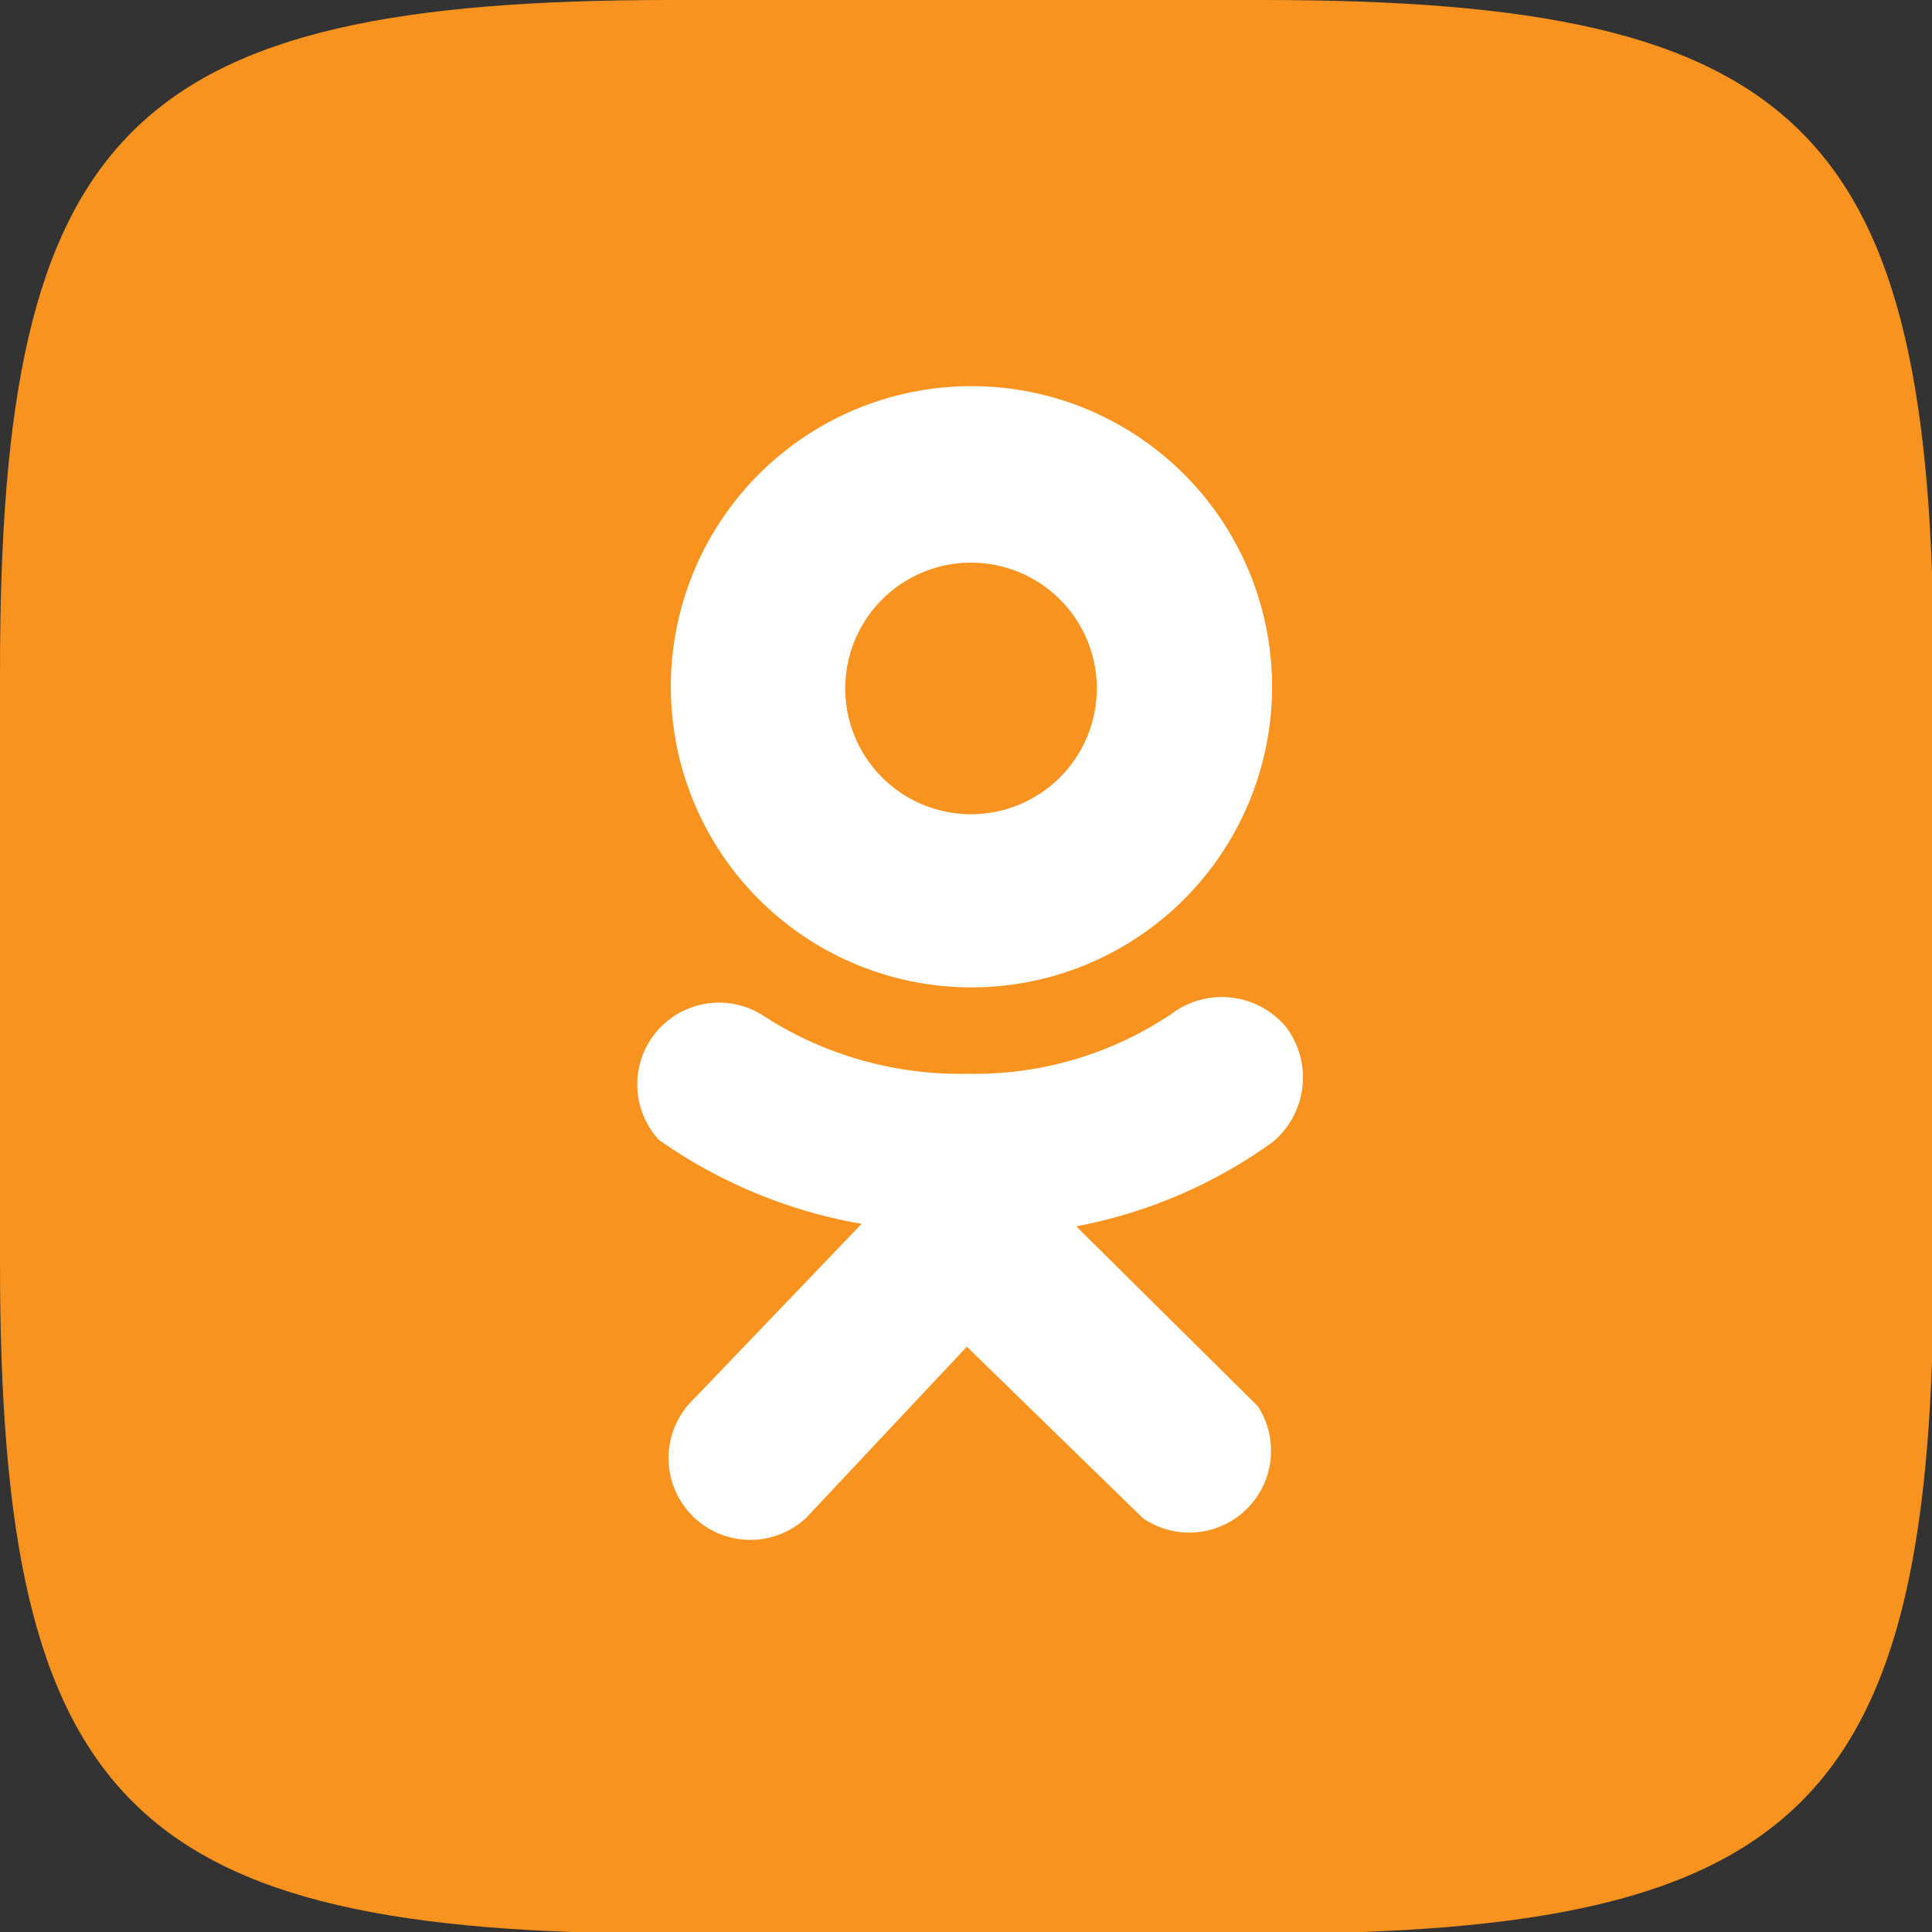
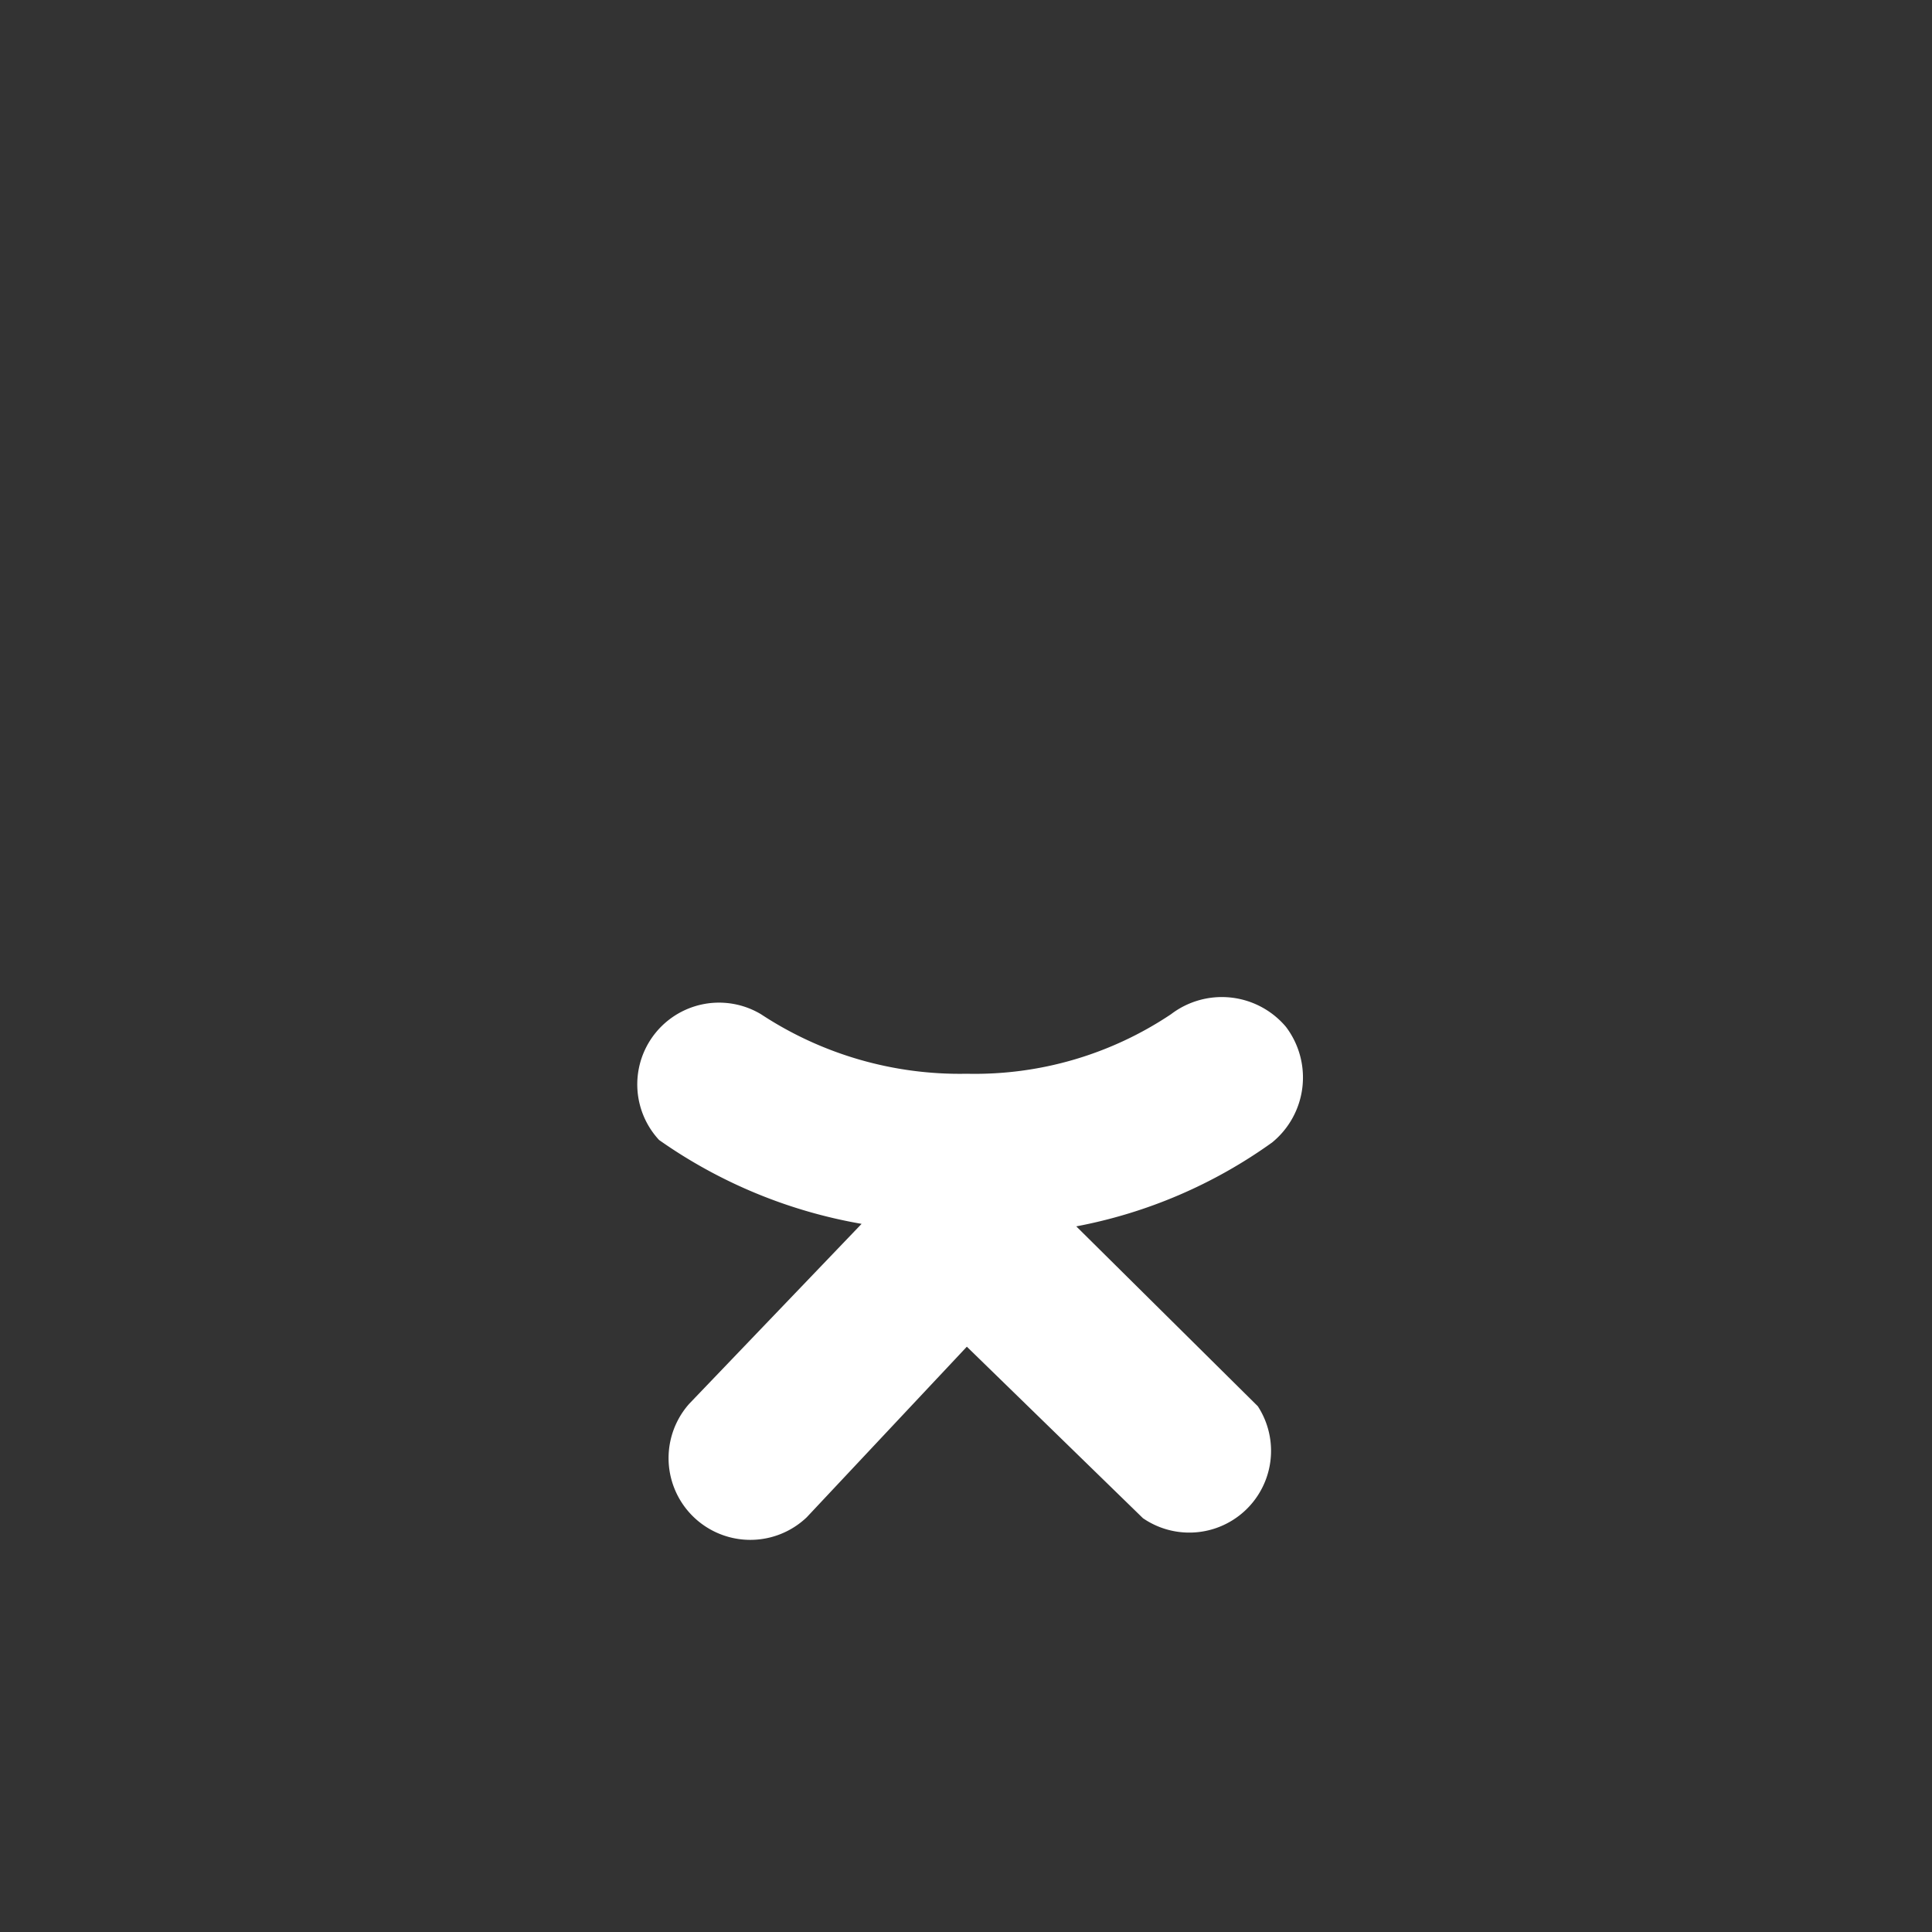
<svg xmlns="http://www.w3.org/2000/svg" viewBox="0 0 46.08 46.08">
  <rect x="0" y="0" width="46.08" height="46.08" fill="#333333" stroke="none" />
-   <path d="M16,0H30.12c12.9,0,16,3.06,16,16V30.12c0,12.9-3.06,16-16,16H16c-12.9,0-16-3.06-16-16V16C0,3.06,3.06,0,16,0Z" fill="#f7931e" fill-rule="evenodd" />
-   <path d="M23.16,23.55A7.17,7.17,0,1,0,16,16.38,7.17,7.17,0,0,0,23.16,23.55Zm0-10.13a3,3,0,1,1-3,3A3,3,0,0,1,23.16,13.42Z" fill="#fff" />
  <path d="M30.67,24.49a2,2,0,0,0-2.74-.3,8.41,8.41,0,0,1-4.87,1.42,8.62,8.62,0,0,1-4.91-1.42,1.95,1.95,0,0,0-2.43,3,11.92,11.92,0,0,0,4.83,2l-4.11,4.29a1.95,1.95,0,0,0,2.8,2.71l3.82-4.07,4.2,4.09A1.95,1.95,0,0,0,30,33.54l-4.33-4.29a11.75,11.75,0,0,0,4.67-2A2,2,0,0,0,30.67,24.49Z" fill="#fff" />
</svg>